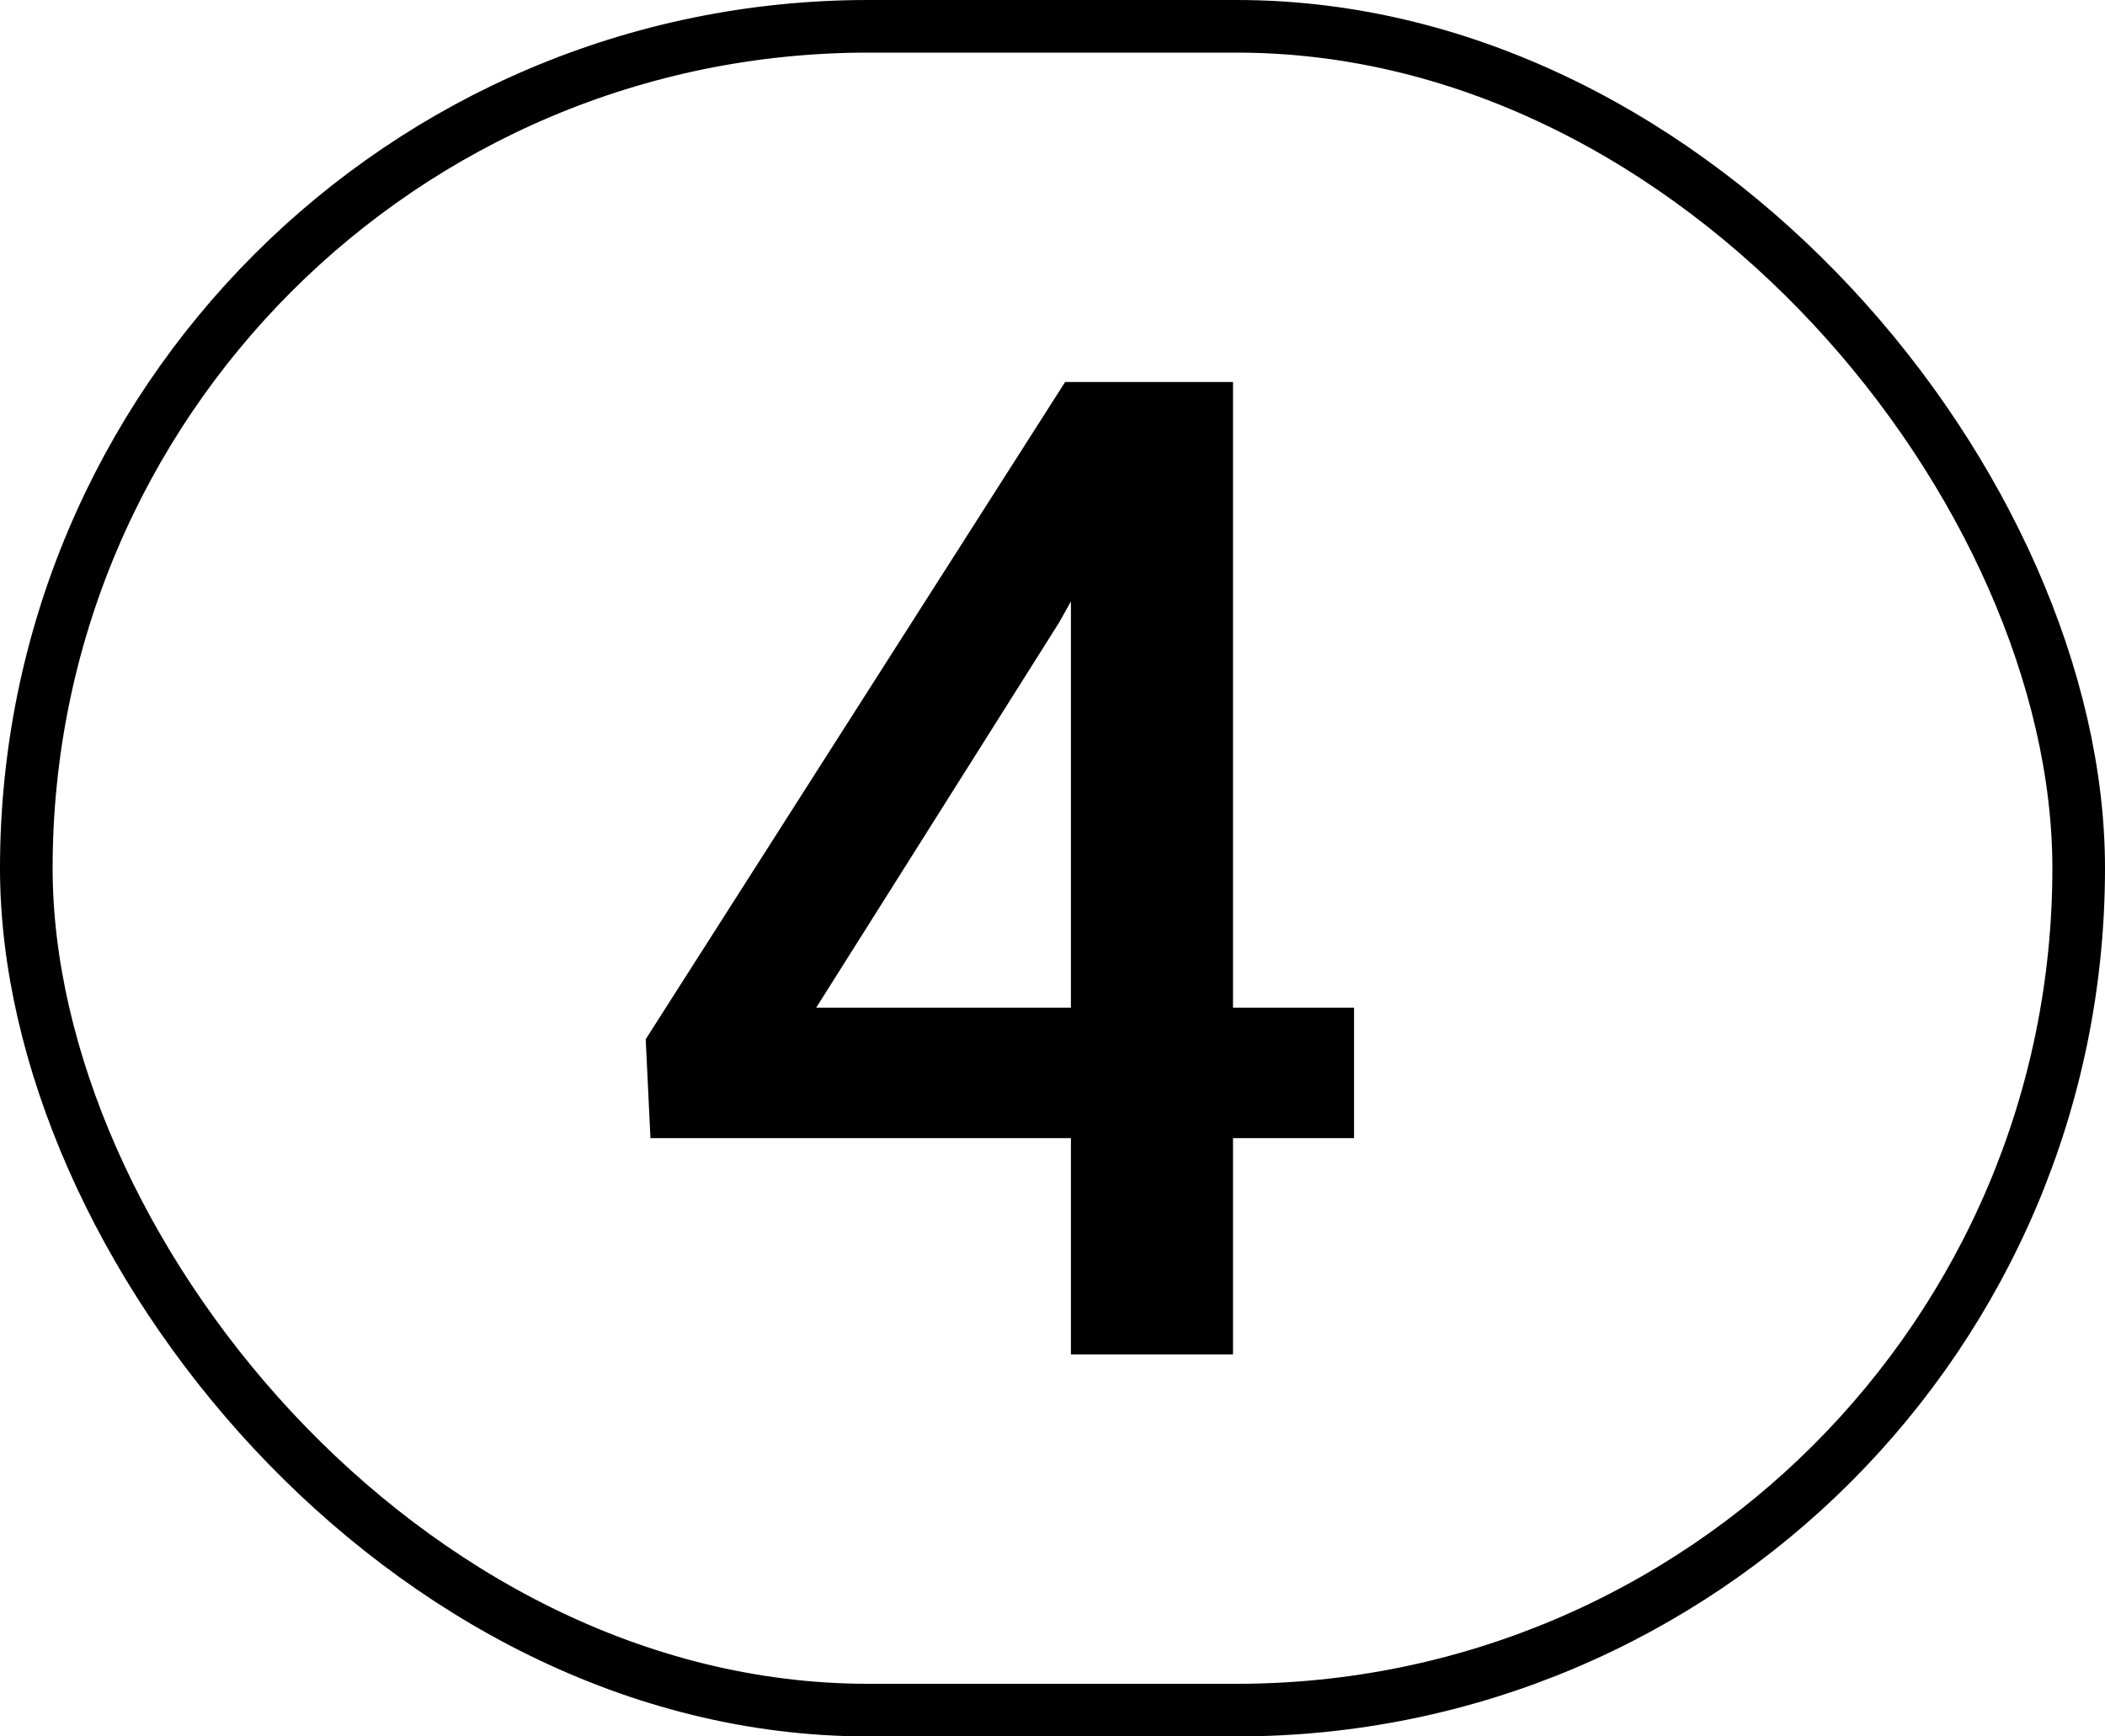
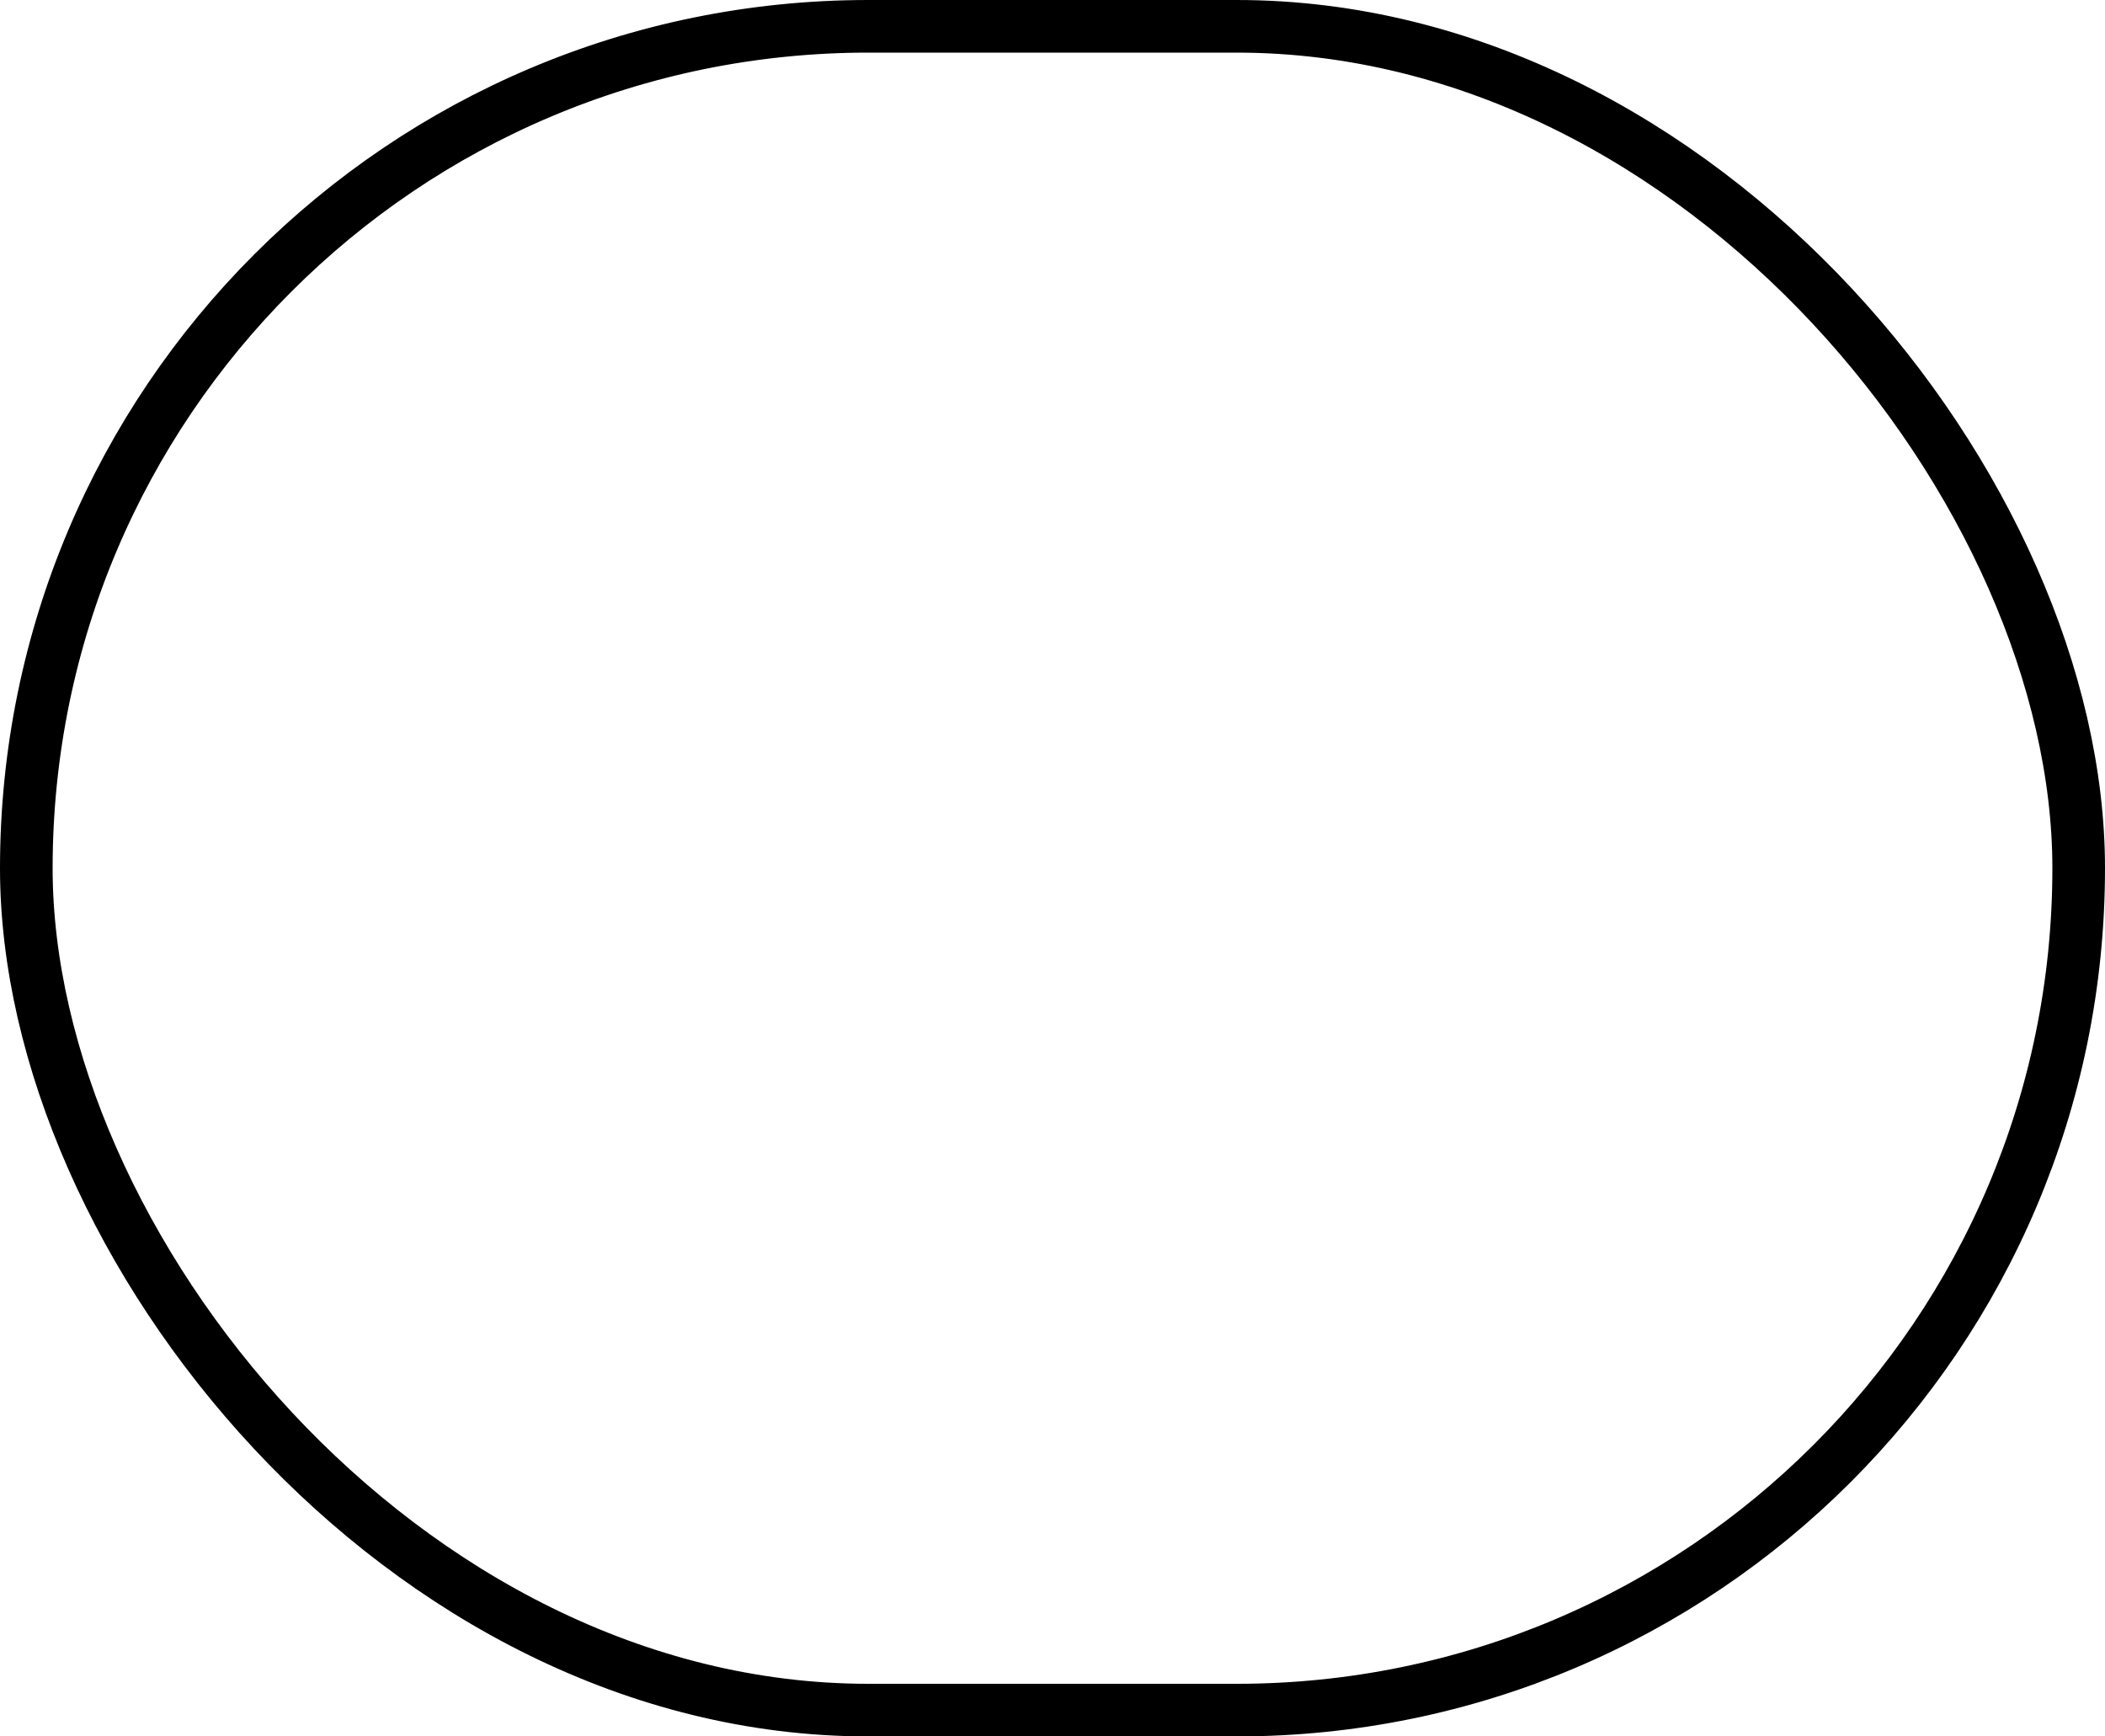
<svg xmlns="http://www.w3.org/2000/svg" id="_Слой_2" data-name="Слой 2" viewBox="0 0 40 33">
  <defs>
    <style> .cls-1 { fill: none; stroke: #000; stroke-miterlimit: 10; } .cls-2 { stroke-width: 0px; } </style>
  </defs>
  <g id="_Слой_1-2" data-name="Слой 1">
    <rect class="cls-1" x=".5" y=".5" width="39" height="32" rx="16" ry="16" />
-     <path class="cls-2" d="m23.43,19.15h2.3v2.48h-2.3v4.11h-3.08v-4.11h-7.99l-.09-1.88,7.97-12.49h3.19v11.9Zm-7.92,0h4.84v-7.72l-.23.41-4.61,7.31Z" />
  </g>
</svg>